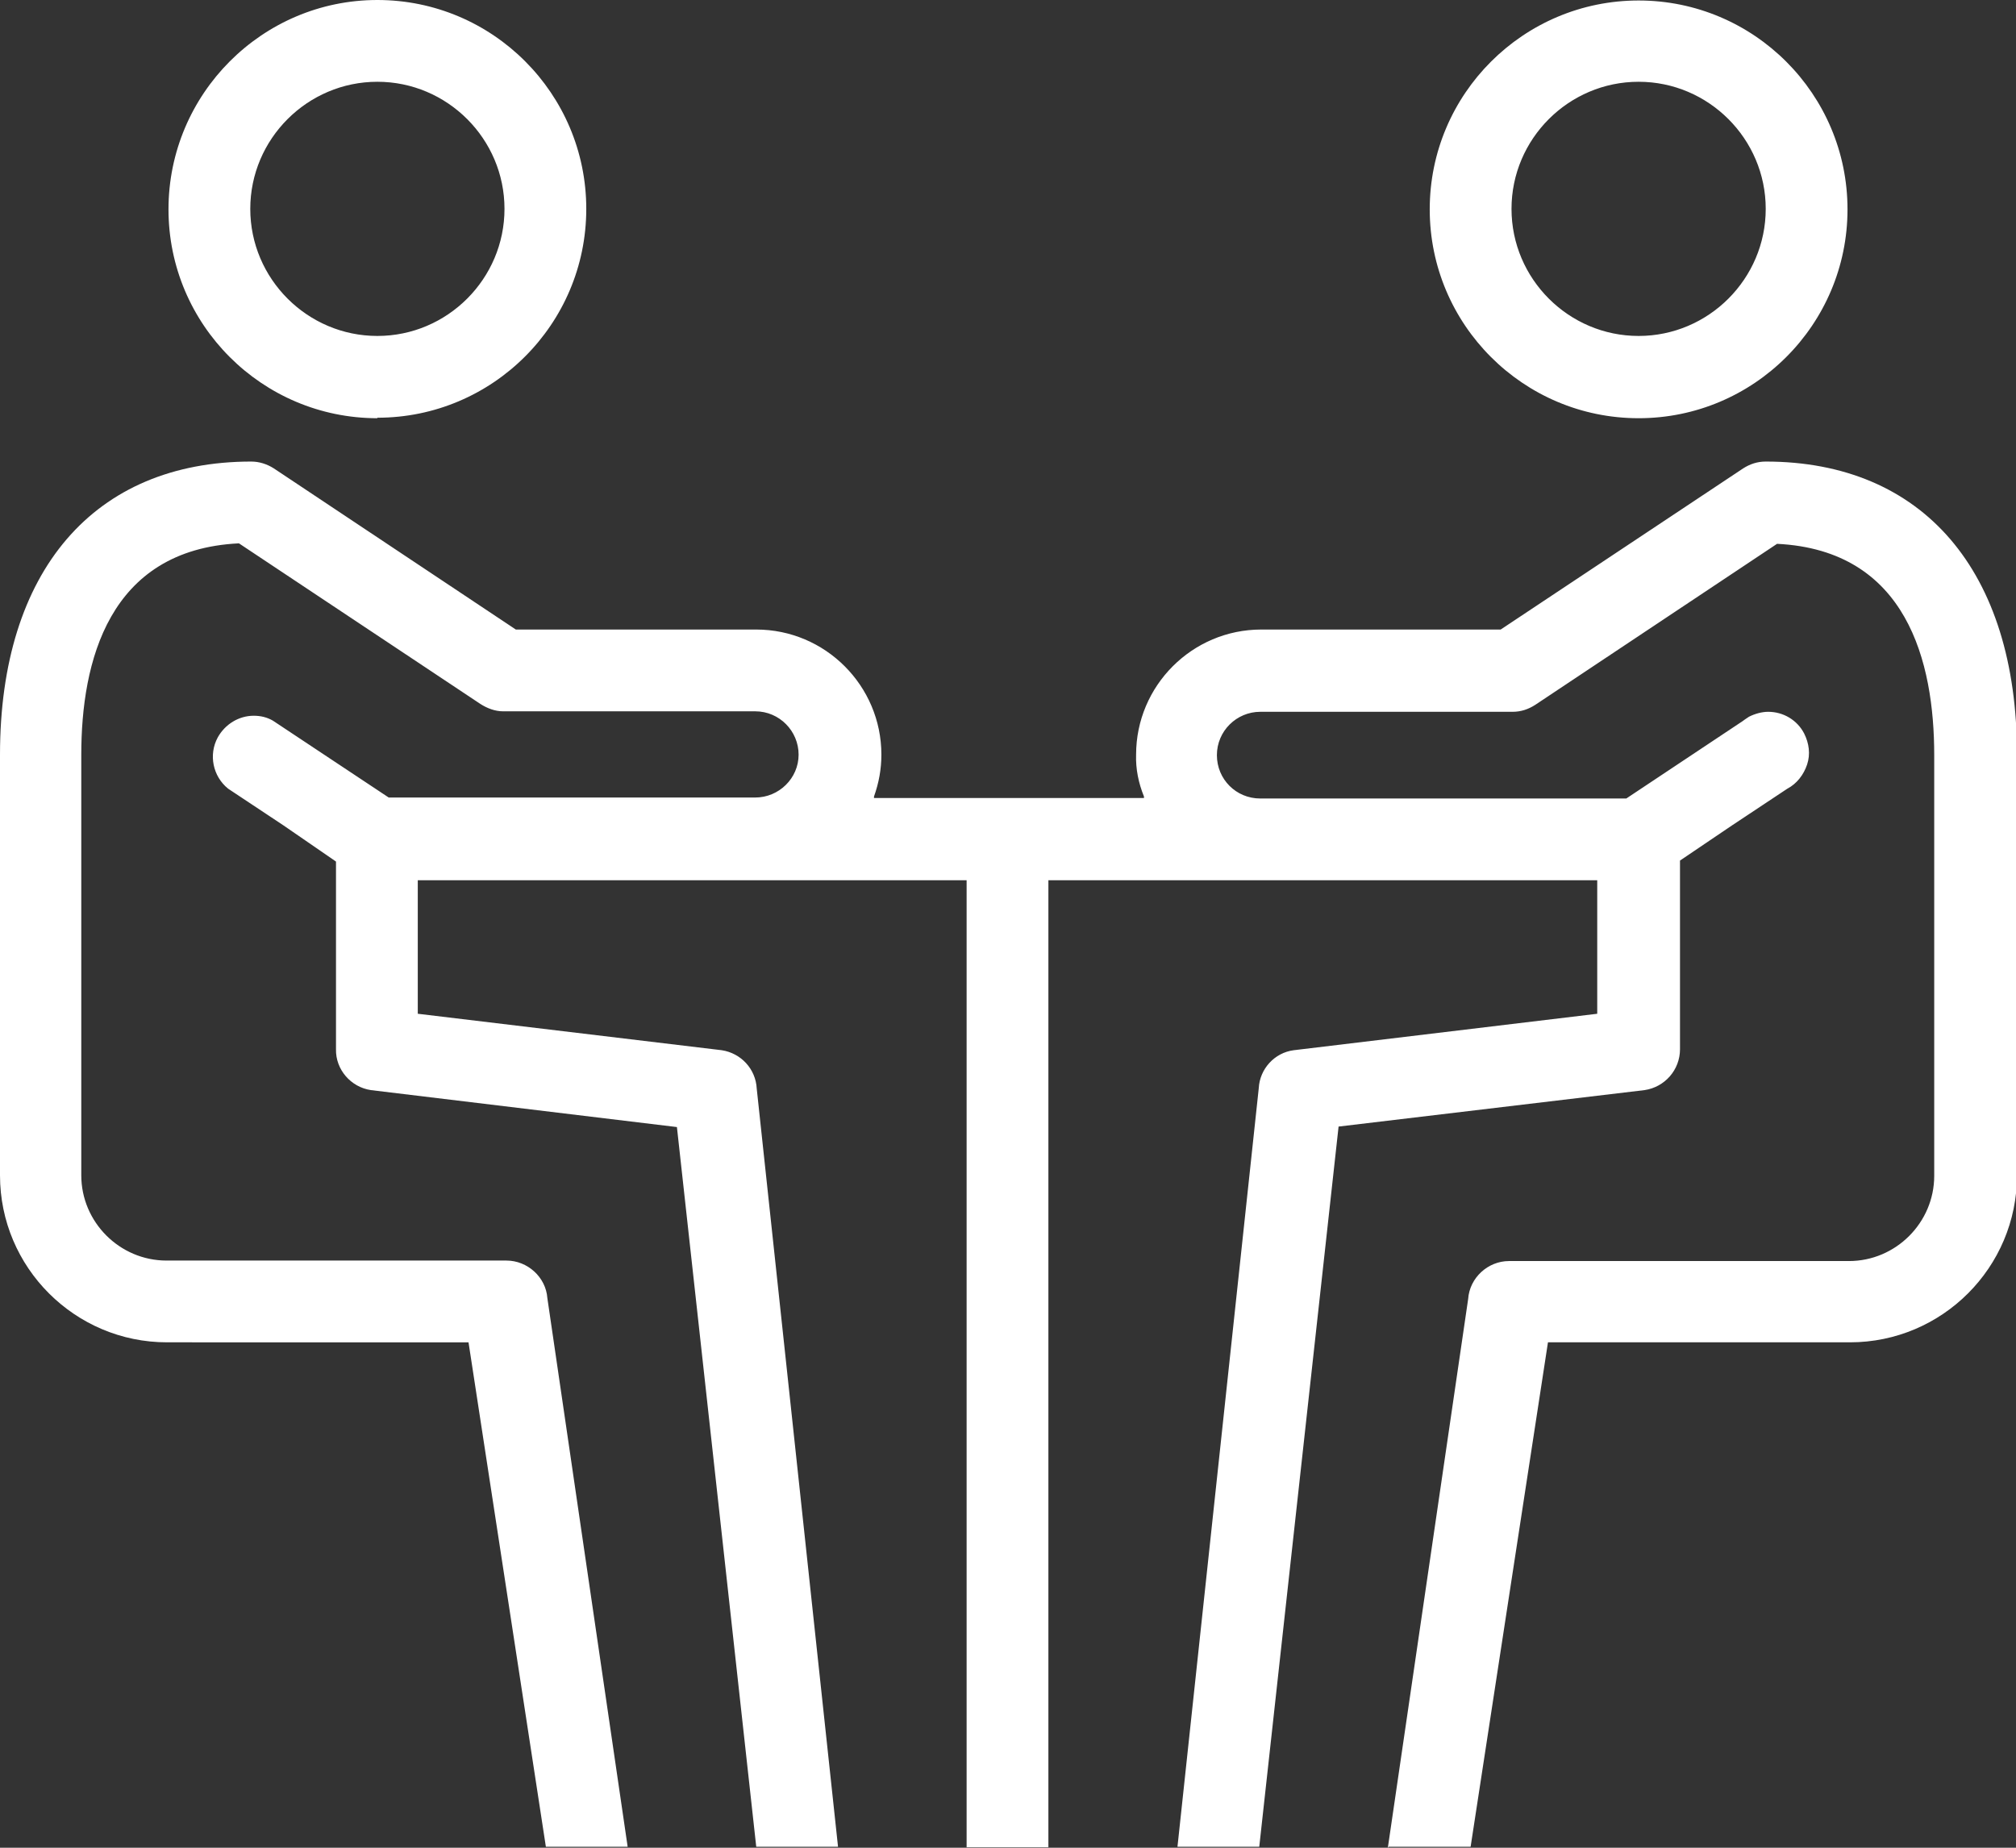
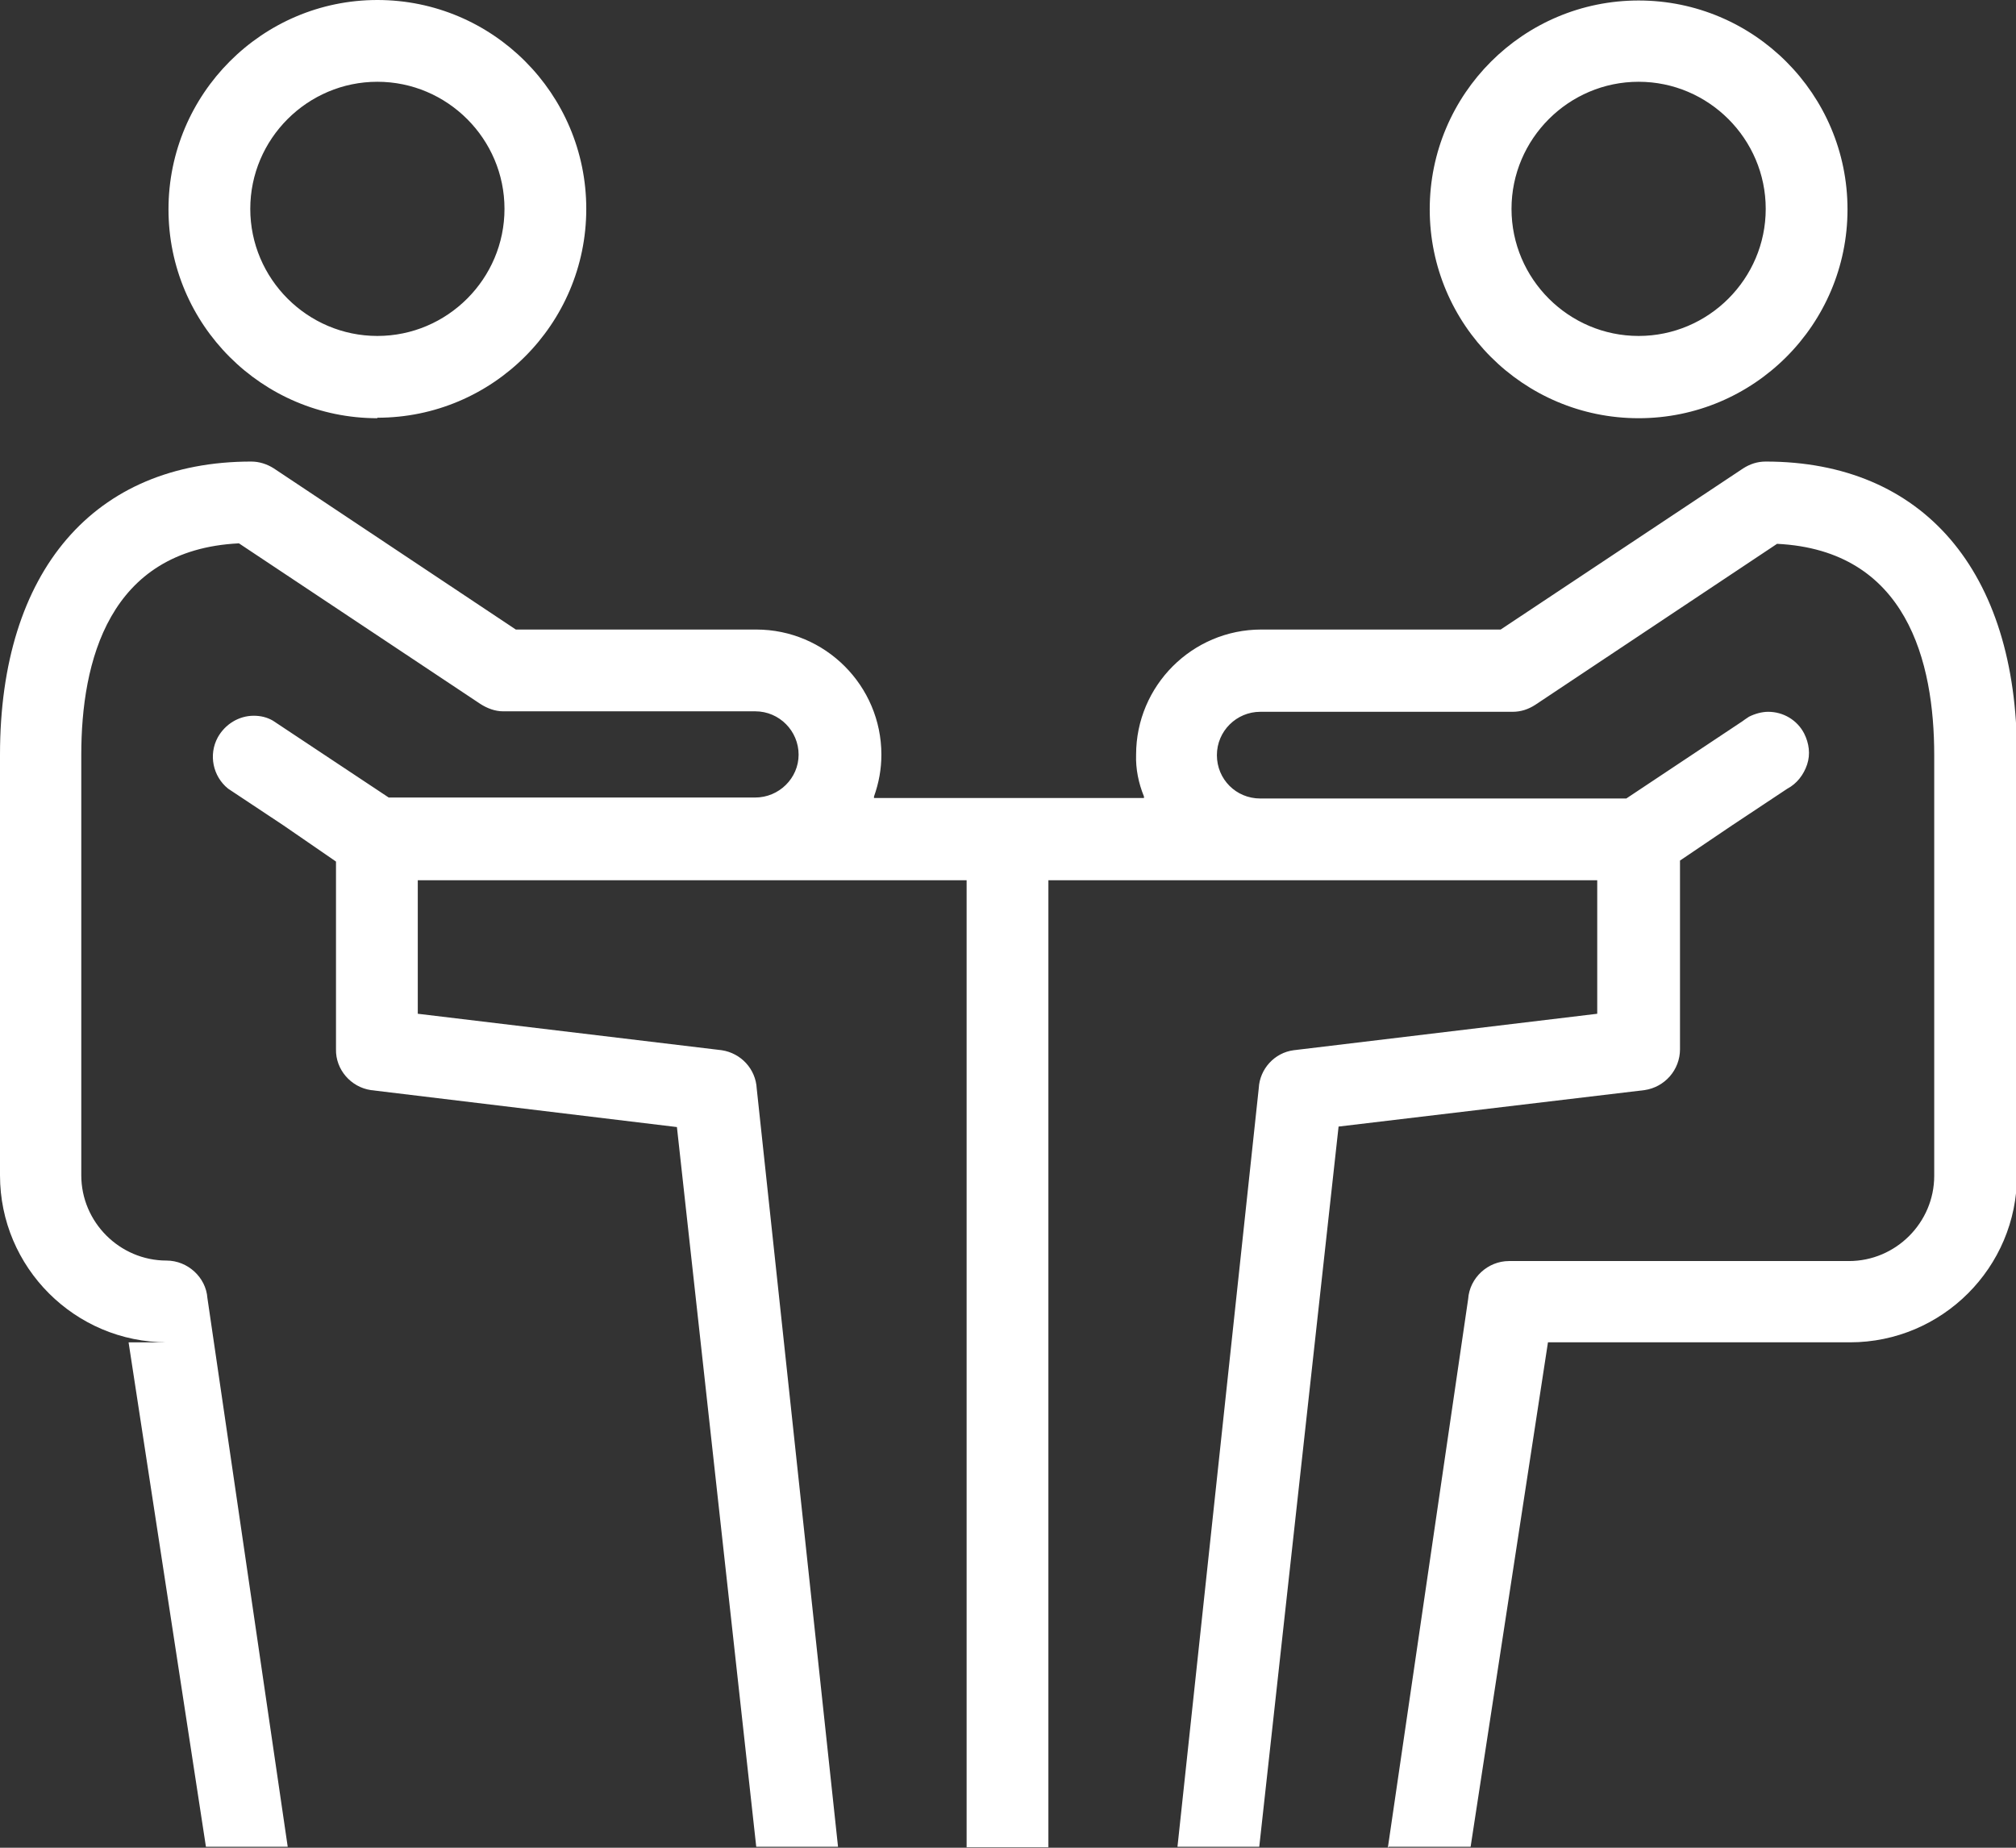
<svg xmlns="http://www.w3.org/2000/svg" id="Layer_2" data-name="Layer 2" viewBox="0 0 40.92 37.51">
  <rect x="0" y="0" width="40.92" height="37.51" fill="#333333" stroke="none" />
  <g id="Layer_1-2" data-name="Layer 1">
-     <path fill="#fff" d="M28.17,37.51l1.63-11.14c.03-.43.4-.77.83-.77h6.9c.95,0,1.73-.78,1.73-1.73v-8.54c0-1.89-.55-4.16-3.19-4.29l-4.91,3.27c-.14.09-.29.14-.46.14h-5.12c-.48,0-.88.39-.88.88s.39.88.88.88h7.43l2.36-1.57s.08-.06.13-.09c.12-.06.26-.1.39-.1.31,0,.59.17.73.44.1.2.13.42.06.63s-.21.39-.4.49l-1.13.75-1.05.71v3.83c0,.42-.31.77-.72.83l-6.21.74-1.61,14.62h-1.66l1.65-15.4c.02-.39.32-.72.71-.77l6.16-.74v-2.71h-11.14v19.63h-1.66v-19.63h-11.14v2.71l6.17.74c.39.06.69.38.71.78l1.65,15.39h-1.66l-1.61-14.61-6.21-.75c-.41-.06-.72-.42-.71-.83v-3.81l-1.06-.73-1.13-.75c-.31-.25-.4-.69-.21-1.04.15-.27.43-.44.73-.44.14,0,.27.03.39.1l2.35,1.56h7.44c.48,0,.88-.39.88-.87s-.39-.88-.88-.88h-5.12c-.16,0-.32-.06-.46-.15l-4.9-3.26c-2.65.13-3.2,2.41-3.2,4.29v8.54c0,.95.78,1.73,1.73,1.73h6.9c.43,0,.8.34.83.76l1.63,11.14h-1.66l-1.57-10.24H3.39c-1.87,0-3.39-1.52-3.39-3.39v-8.54c0-3.73,1.91-5.95,5.1-5.95.16,0,.32.05.46.14l4.91,3.27h4.88c1.4,0,2.54,1.14,2.54,2.54,0,.29-.05.57-.15.85v.03s5.48,0,5.48,0v-.03c-.11-.27-.17-.56-.16-.85,0-1.4,1.14-2.54,2.54-2.54h4.86l4.92-3.27c.14-.09.29-.14.46-.14,3.19,0,5.1,2.22,5.1,5.95v8.54c0,1.87-1.52,3.39-3.39,3.39h-6.13l-1.57,10.24h-1.66ZM33.26,8.49c-2.34,0-4.24-1.9-4.24-4.24s1.9-4.24,4.24-4.24,4.24,1.9,4.24,4.24-1.9,4.24-4.24,4.24ZM33.26,1.66c-1.42,0-2.58,1.16-2.58,2.58s1.16,2.58,2.58,2.58,2.58-1.16,2.58-2.58-1.16-2.58-2.58-2.58ZM7.66,8.49c-2.34,0-4.24-1.9-4.24-4.24S5.32,0,7.66,0s4.24,1.9,4.24,4.24-1.9,4.24-4.24,4.24ZM7.66,1.66c-1.42,0-2.58,1.16-2.58,2.58s1.16,2.58,2.58,2.58,2.58-1.16,2.58-2.58-1.16-2.58-2.58-2.58Z" />
+     <path fill="#fff" d="M28.17,37.51l1.63-11.14c.03-.43.4-.77.83-.77h6.9c.95,0,1.73-.78,1.73-1.73v-8.54c0-1.89-.55-4.16-3.19-4.29l-4.91,3.27c-.14.09-.29.14-.46.14h-5.12c-.48,0-.88.39-.88.88s.39.88.88.88h7.43l2.36-1.57s.08-.06.13-.09c.12-.06.26-.1.39-.1.31,0,.59.17.73.44.1.2.13.42.06.63s-.21.39-.4.49l-1.13.75-1.05.71v3.83c0,.42-.31.77-.72.83l-6.21.74-1.61,14.62h-1.66l1.65-15.4c.02-.39.32-.72.71-.77l6.16-.74v-2.71h-11.14v19.63h-1.66v-19.63h-11.14v2.71l6.17.74c.39.06.69.38.71.78l1.65,15.39h-1.66l-1.61-14.61-6.21-.75c-.41-.06-.72-.42-.71-.83v-3.81l-1.06-.73-1.13-.75c-.31-.25-.4-.69-.21-1.04.15-.27.43-.44.73-.44.14,0,.27.03.39.1l2.35,1.56h7.44c.48,0,.88-.39.88-.87s-.39-.88-.88-.88h-5.12c-.16,0-.32-.06-.46-.15l-4.9-3.26c-2.65.13-3.2,2.41-3.2,4.29v8.54c0,.95.78,1.73,1.73,1.73c.43,0,.8.34.83.76l1.63,11.14h-1.66l-1.57-10.24H3.39c-1.87,0-3.39-1.52-3.39-3.39v-8.54c0-3.73,1.91-5.95,5.1-5.95.16,0,.32.05.46.14l4.91,3.27h4.88c1.4,0,2.54,1.14,2.54,2.54,0,.29-.05.57-.15.85v.03s5.48,0,5.48,0v-.03c-.11-.27-.17-.56-.16-.85,0-1.4,1.14-2.54,2.54-2.54h4.86l4.92-3.27c.14-.09.29-.14.46-.14,3.19,0,5.1,2.22,5.1,5.95v8.54c0,1.87-1.52,3.39-3.39,3.39h-6.13l-1.57,10.24h-1.66ZM33.26,8.49c-2.34,0-4.24-1.9-4.24-4.24s1.9-4.24,4.24-4.24,4.24,1.9,4.24,4.24-1.9,4.24-4.24,4.24ZM33.26,1.66c-1.42,0-2.58,1.16-2.58,2.58s1.16,2.58,2.58,2.58,2.58-1.16,2.58-2.58-1.16-2.58-2.58-2.58ZM7.66,8.49c-2.34,0-4.24-1.9-4.24-4.24S5.32,0,7.66,0s4.24,1.9,4.24,4.24-1.9,4.24-4.24,4.24ZM7.66,1.66c-1.42,0-2.58,1.16-2.58,2.58s1.16,2.58,2.58,2.58,2.58-1.16,2.58-2.58-1.16-2.58-2.58-2.58Z" />
  </g>
</svg>